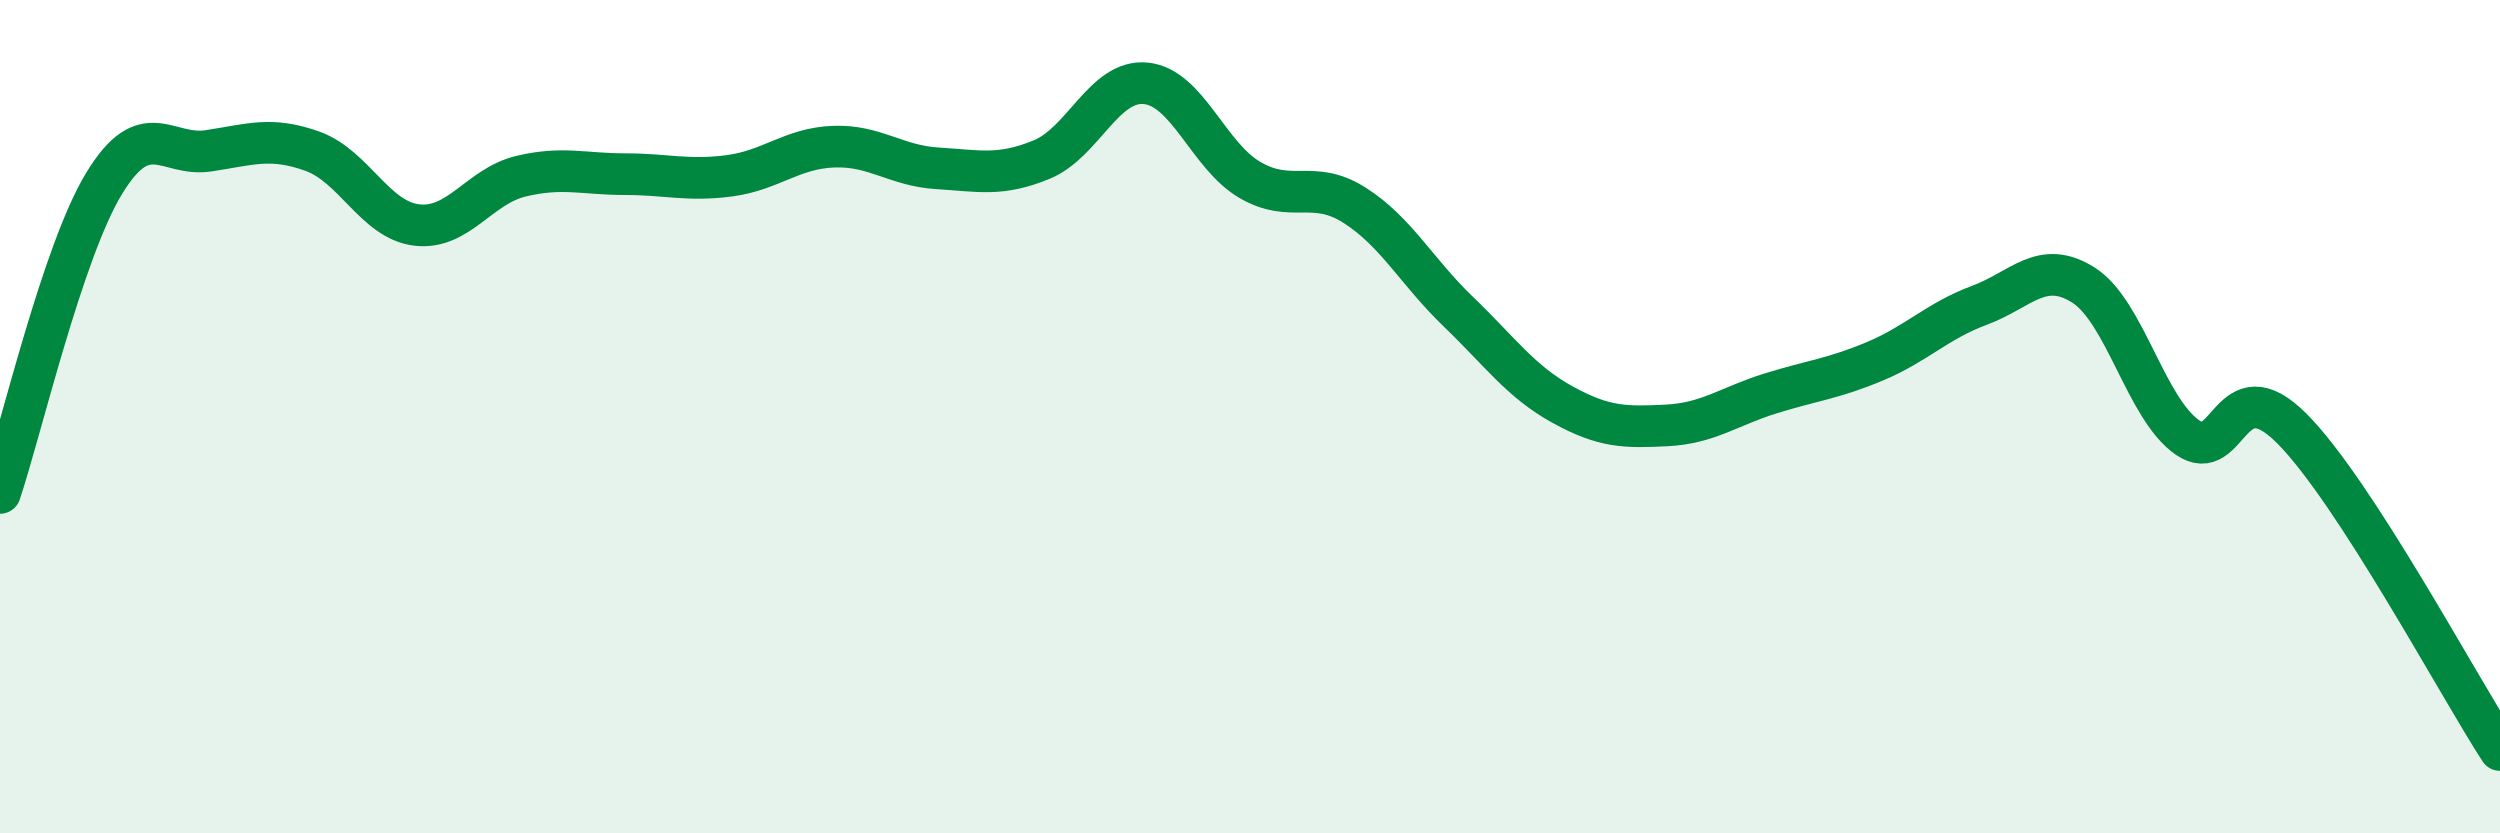
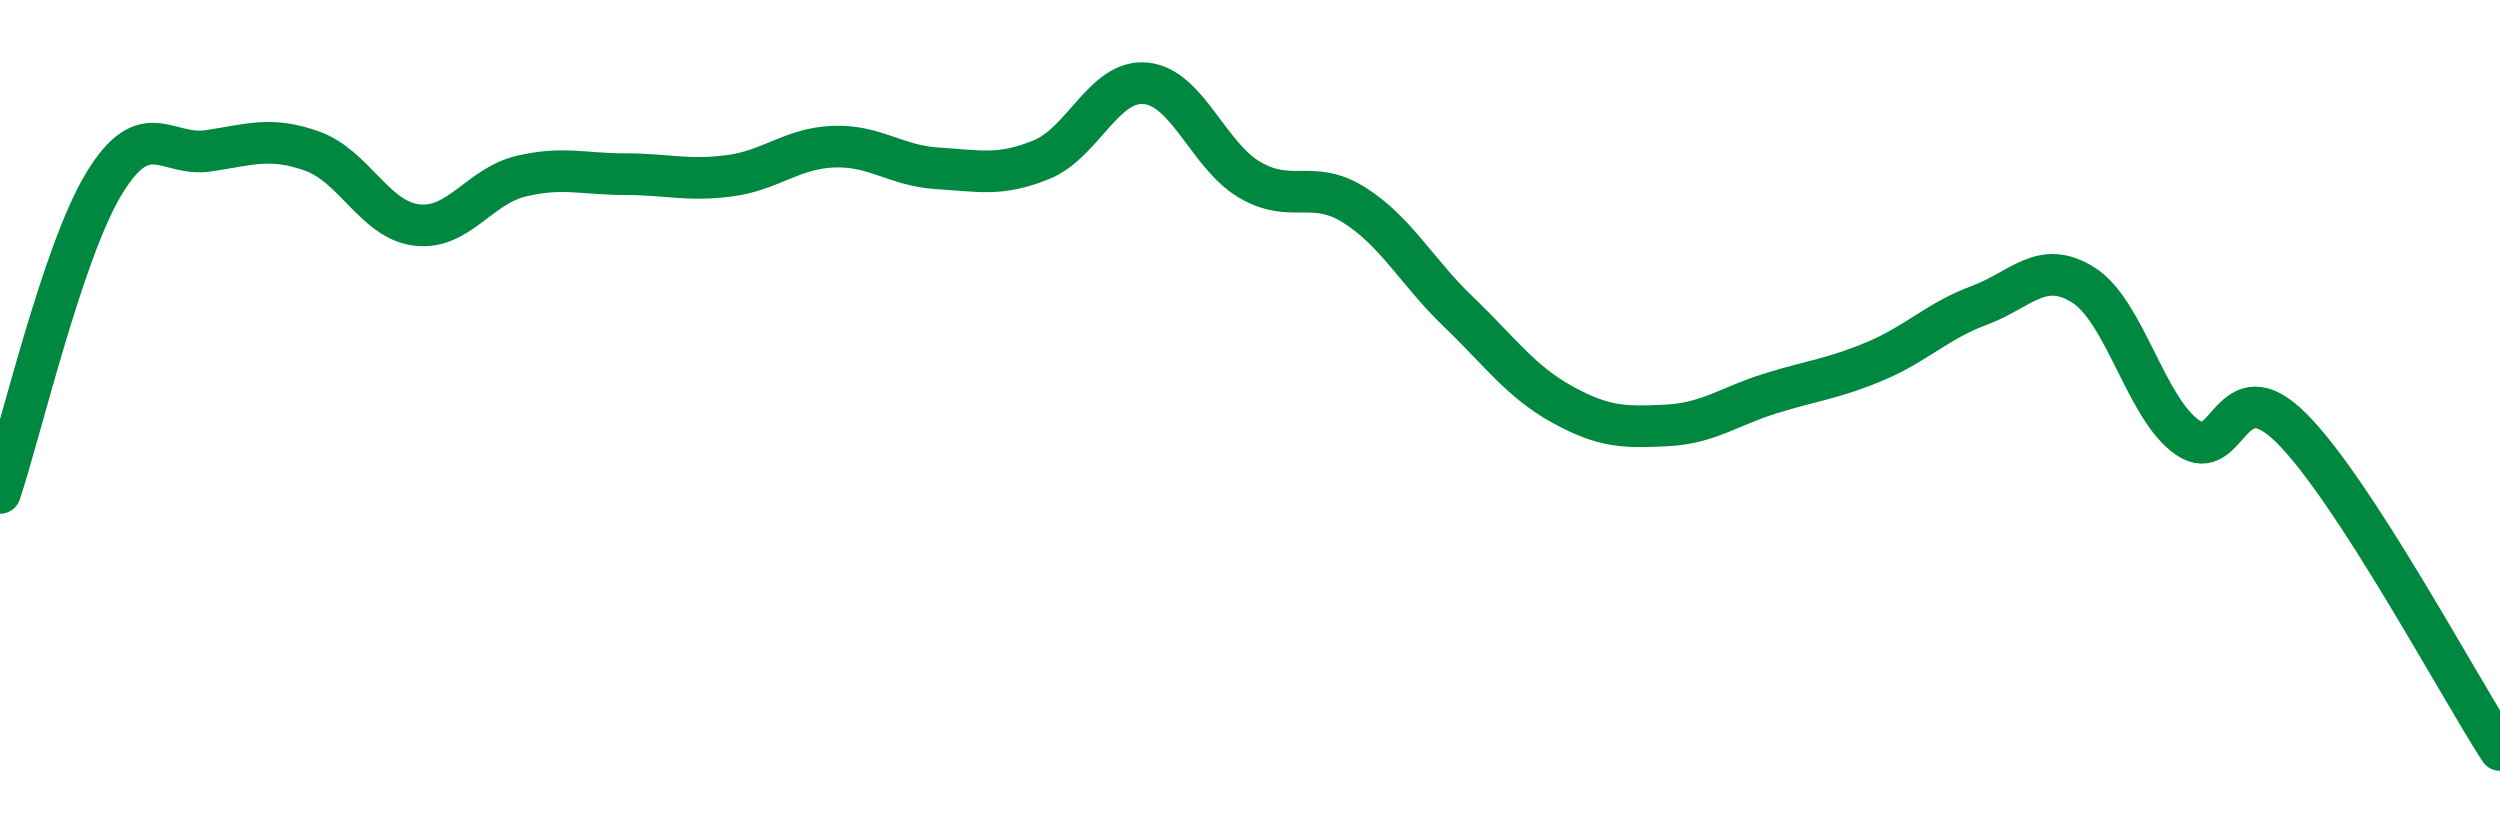
<svg xmlns="http://www.w3.org/2000/svg" width="60" height="20" viewBox="0 0 60 20">
-   <path d="M 0,11.83 C 0.5,10.34 1.5,6.04 2.5,4.4 C 3.5,2.76 4,3.77 5,3.62 C 6,3.47 6.5,3.27 7.5,3.63 C 8.5,3.99 9,5.28 10,5.4 C 11,5.52 11.5,4.47 12.5,4.23 C 13.5,3.99 14,4.18 15,4.18 C 16,4.18 16.5,4.35 17.5,4.22 C 18.5,4.09 19,3.56 20,3.52 C 21,3.48 21.5,3.98 22.5,4.04 C 23.5,4.1 24,4.24 25,3.83 C 26,3.42 26.5,1.9 27.5,2 C 28.5,2.1 29,3.74 30,4.32 C 31,4.9 31.5,4.29 32.5,4.92 C 33.5,5.55 34,6.52 35,7.48 C 36,8.44 36.5,9.16 37.5,9.71 C 38.5,10.26 39,10.26 40,10.21 C 41,10.16 41.5,9.75 42.5,9.44 C 43.5,9.13 44,9.09 45,8.67 C 46,8.25 46.5,7.7 47.5,7.33 C 48.5,6.96 49,6.21 50,6.84 C 51,7.47 51.5,9.81 52.5,10.5 C 53.5,11.19 53.5,8.78 55,10.28 C 56.5,11.78 59,16.46 60,18L60 20L0 20Z" fill="#008740" opacity="0.1" stroke-linecap="round" stroke-linejoin="round" />
  <path d="M 0,11.83 C 0.5,10.34 1.5,6.04 2.5,4.4 C 3.5,2.76 4,3.77 5,3.62 C 6,3.47 6.5,3.27 7.5,3.63 C 8.5,3.99 9,5.28 10,5.4 C 11,5.52 11.5,4.47 12.5,4.23 C 13.5,3.99 14,4.18 15,4.18 C 16,4.18 16.5,4.35 17.5,4.22 C 18.5,4.09 19,3.56 20,3.52 C 21,3.48 21.5,3.98 22.5,4.04 C 23.5,4.1 24,4.24 25,3.83 C 26,3.42 26.5,1.9 27.5,2 C 28.5,2.1 29,3.74 30,4.32 C 31,4.9 31.5,4.29 32.5,4.92 C 33.5,5.55 34,6.52 35,7.48 C 36,8.44 36.5,9.16 37.5,9.71 C 38.5,10.26 39,10.26 40,10.21 C 41,10.16 41.5,9.75 42.5,9.44 C 43.5,9.13 44,9.09 45,8.67 C 46,8.25 46.5,7.7 47.5,7.33 C 48.5,6.96 49,6.21 50,6.84 C 51,7.47 51.5,9.81 52.5,10.5 C 53.5,11.19 53.5,8.78 55,10.28 C 56.5,11.78 59,16.46 60,18" stroke="#008740" stroke-width="1" fill="none" stroke-linecap="round" stroke-linejoin="round" />
</svg>